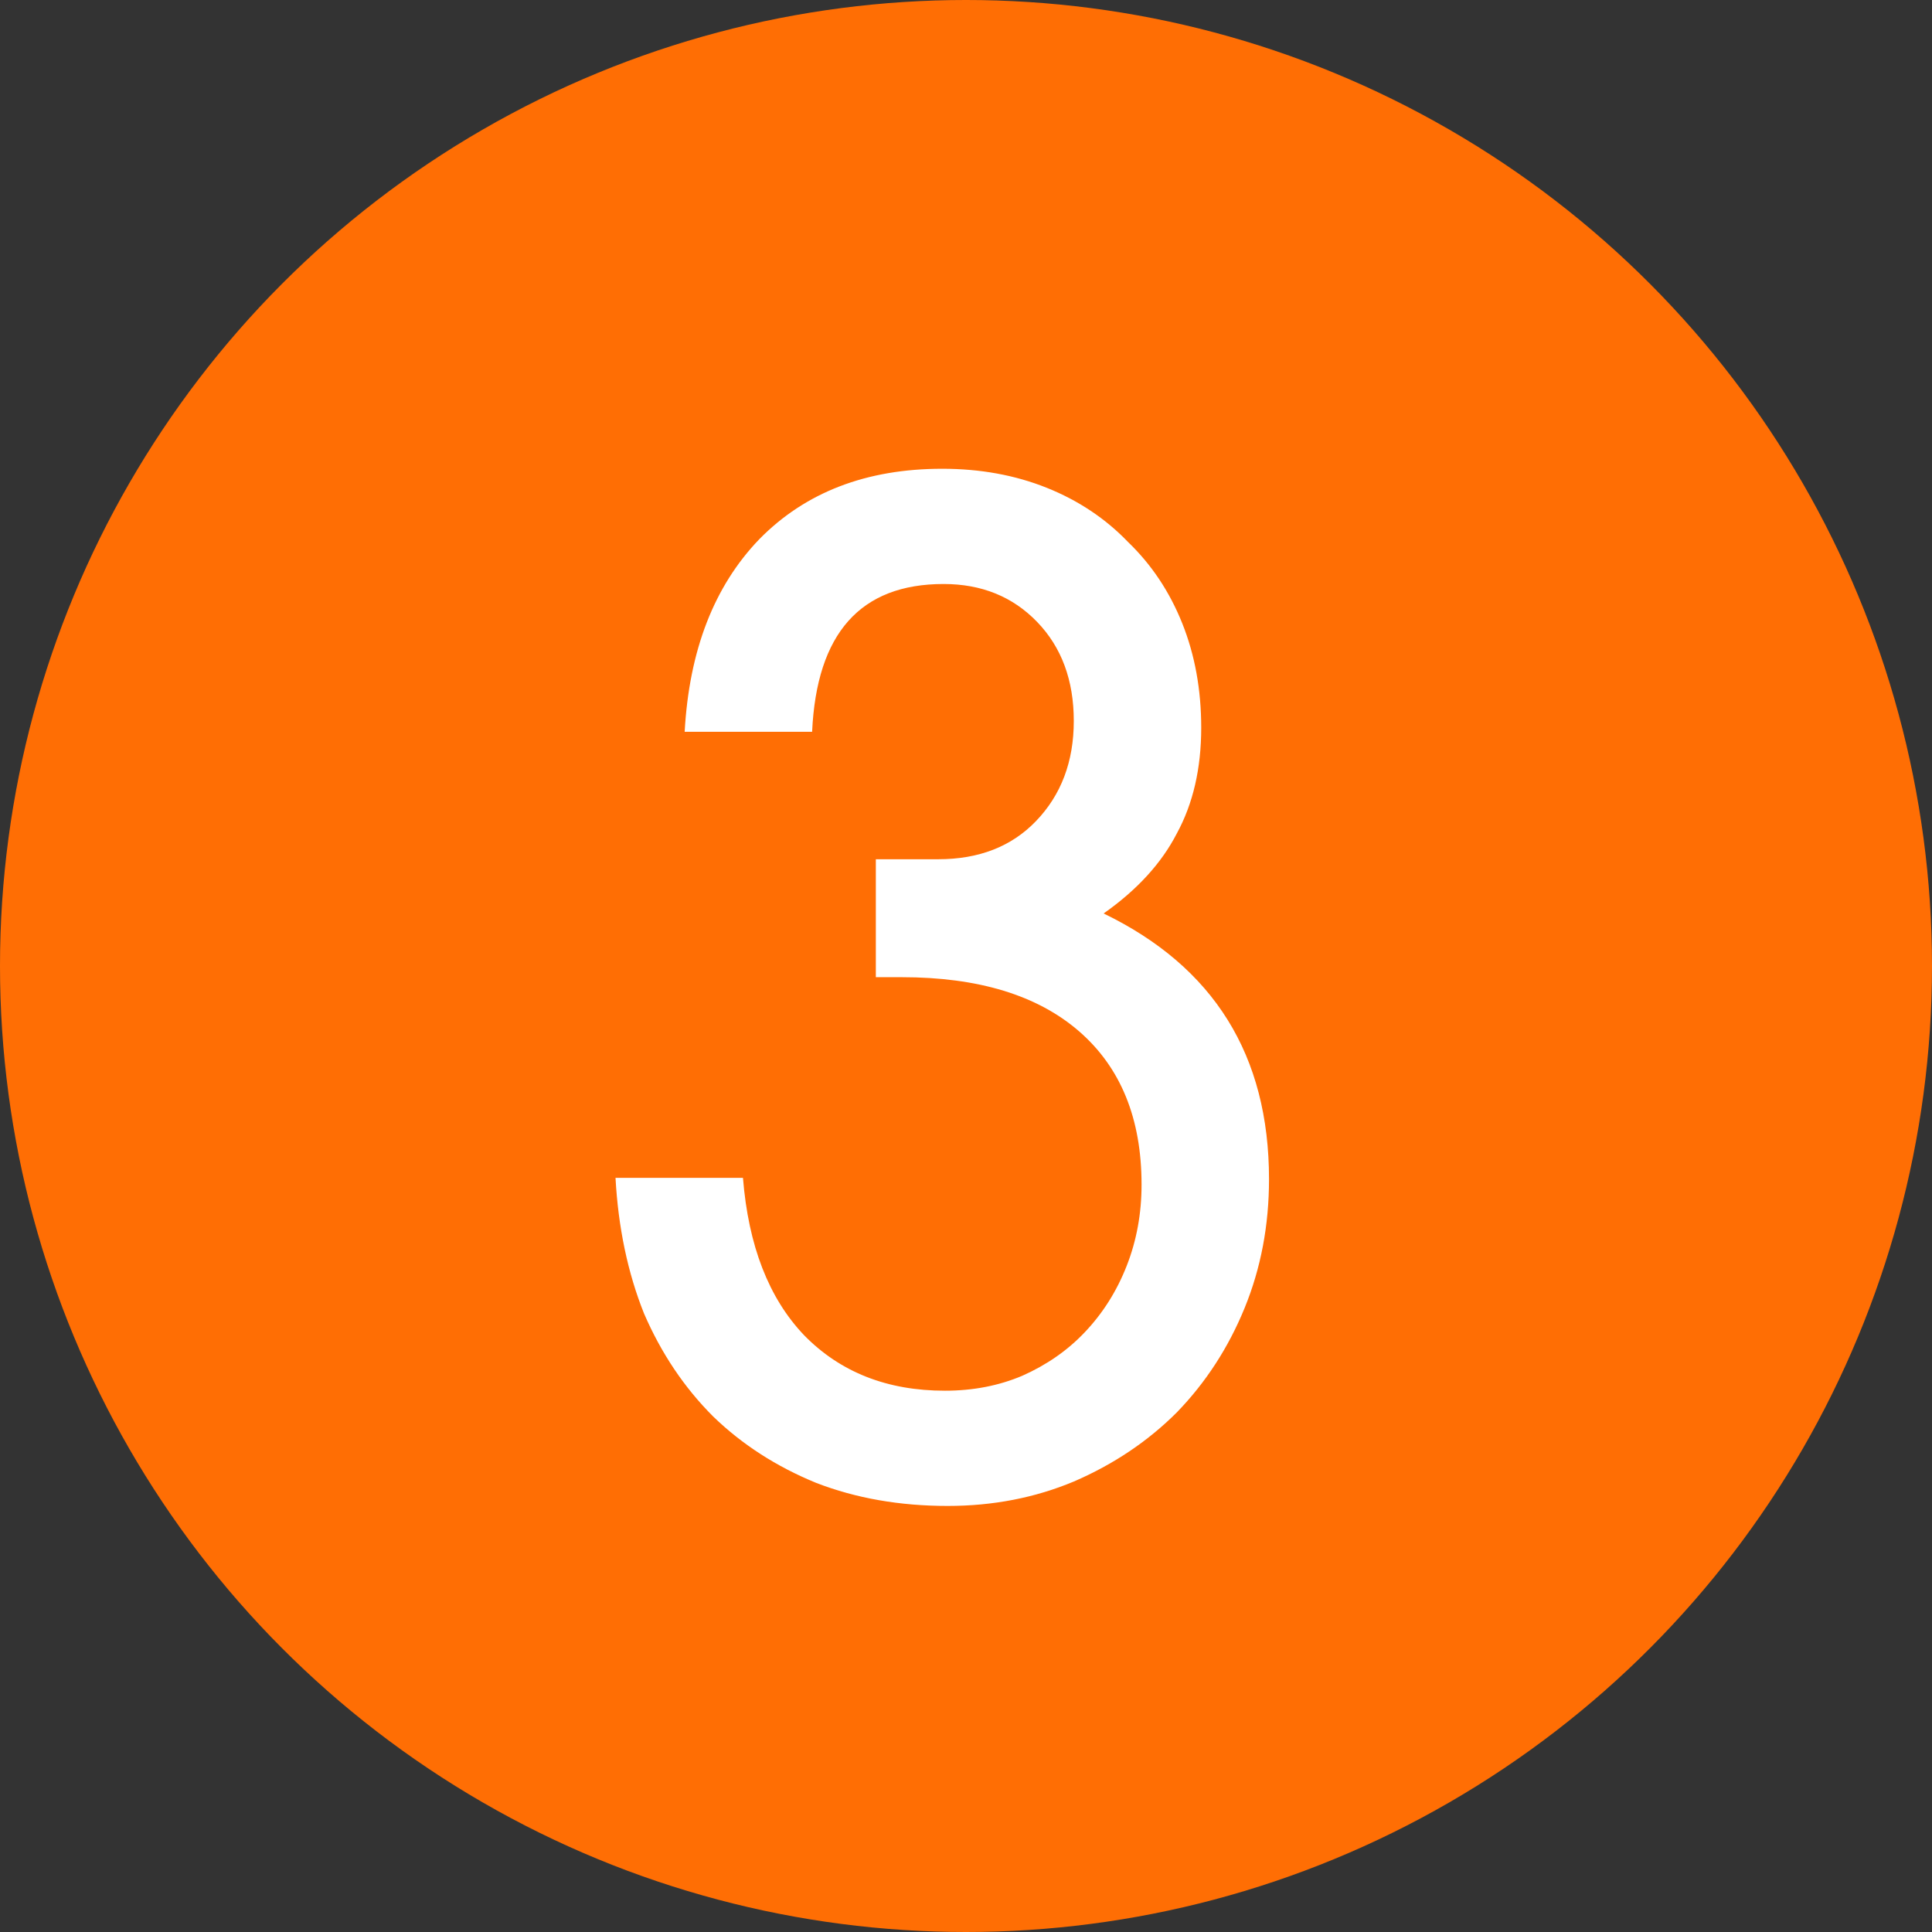
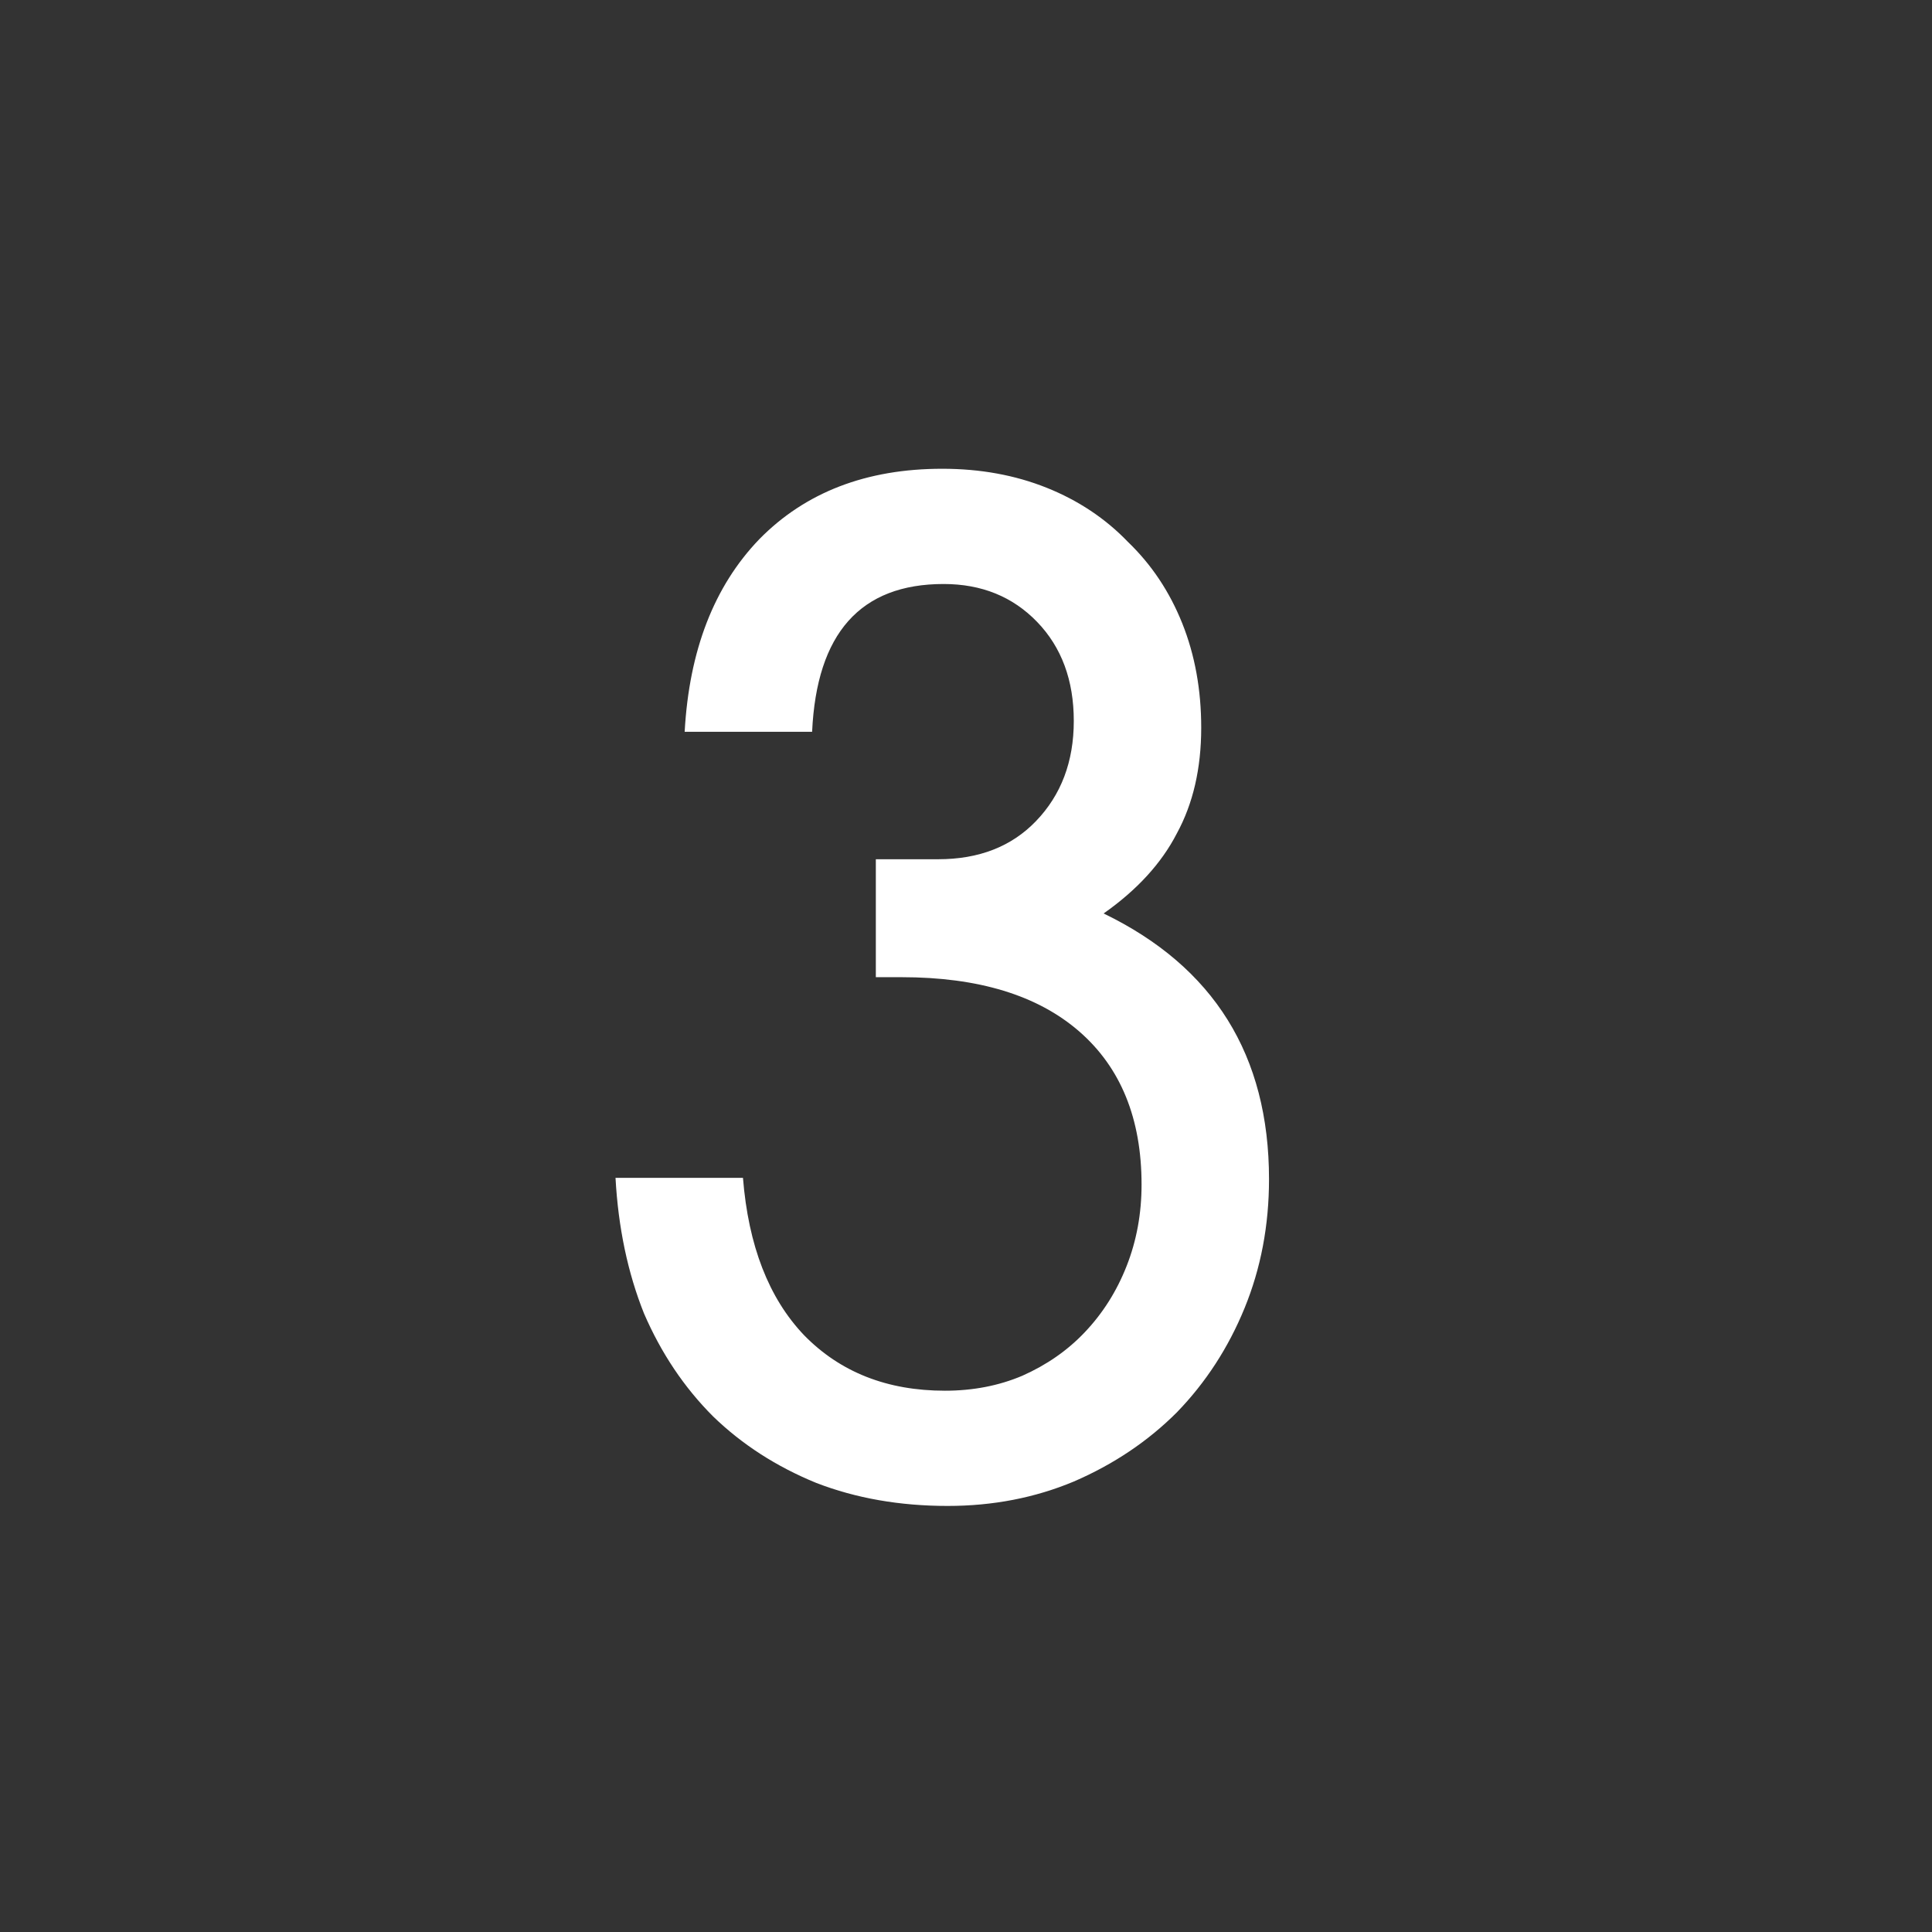
<svg xmlns="http://www.w3.org/2000/svg" width="100" height="100" viewBox="0 0 100 100" fill="none">
  <rect x="0" y="0" width="100" height="100" fill="#333333" stroke="none" />
-   <circle cx="50" cy="50" r="50" fill="#FF6E04" />
  <path d="M38.456 60.965C38.736 64.474 39.789 67.187 41.614 69.105C43.485 71.023 45.918 71.983 48.912 71.983C50.362 71.983 51.696 71.725 52.912 71.21C54.175 70.649 55.251 69.901 56.14 68.965C57.076 67.983 57.801 66.836 58.315 65.526C58.83 64.216 59.087 62.813 59.087 61.316C59.087 57.901 58.011 55.257 55.859 53.386C53.707 51.515 50.643 50.579 46.666 50.579H45.333V44.474H48.561C50.666 44.474 52.35 43.819 53.614 42.509C54.924 41.152 55.579 39.421 55.579 37.316C55.579 35.211 54.947 33.503 53.684 32.193C52.421 30.883 50.807 30.228 48.842 30.228C44.538 30.228 42.269 32.778 42.035 37.877H35.438C35.672 33.667 36.959 30.345 39.298 27.912C41.684 25.48 44.842 24.263 48.772 24.263C50.736 24.263 52.538 24.591 54.175 25.246C55.812 25.901 57.216 26.836 58.386 28.053C59.602 29.222 60.538 30.626 61.193 32.263C61.848 33.901 62.175 35.702 62.175 37.667C62.175 39.772 61.754 41.596 60.912 43.14C60.117 44.684 58.853 46.064 57.123 47.281C62.83 50.041 65.684 54.626 65.684 61.035C65.684 63.421 65.263 65.643 64.421 67.702C63.579 69.76 62.409 71.561 60.912 73.105C59.415 74.602 57.637 75.795 55.579 76.684C53.567 77.526 51.392 77.947 49.052 77.947C46.573 77.947 44.304 77.55 42.245 76.754C40.187 75.912 38.409 74.766 36.912 73.316C35.415 71.819 34.222 70.041 33.333 67.983C32.491 65.877 32 63.538 31.859 60.965H38.456Z" fill="white" />
</svg>